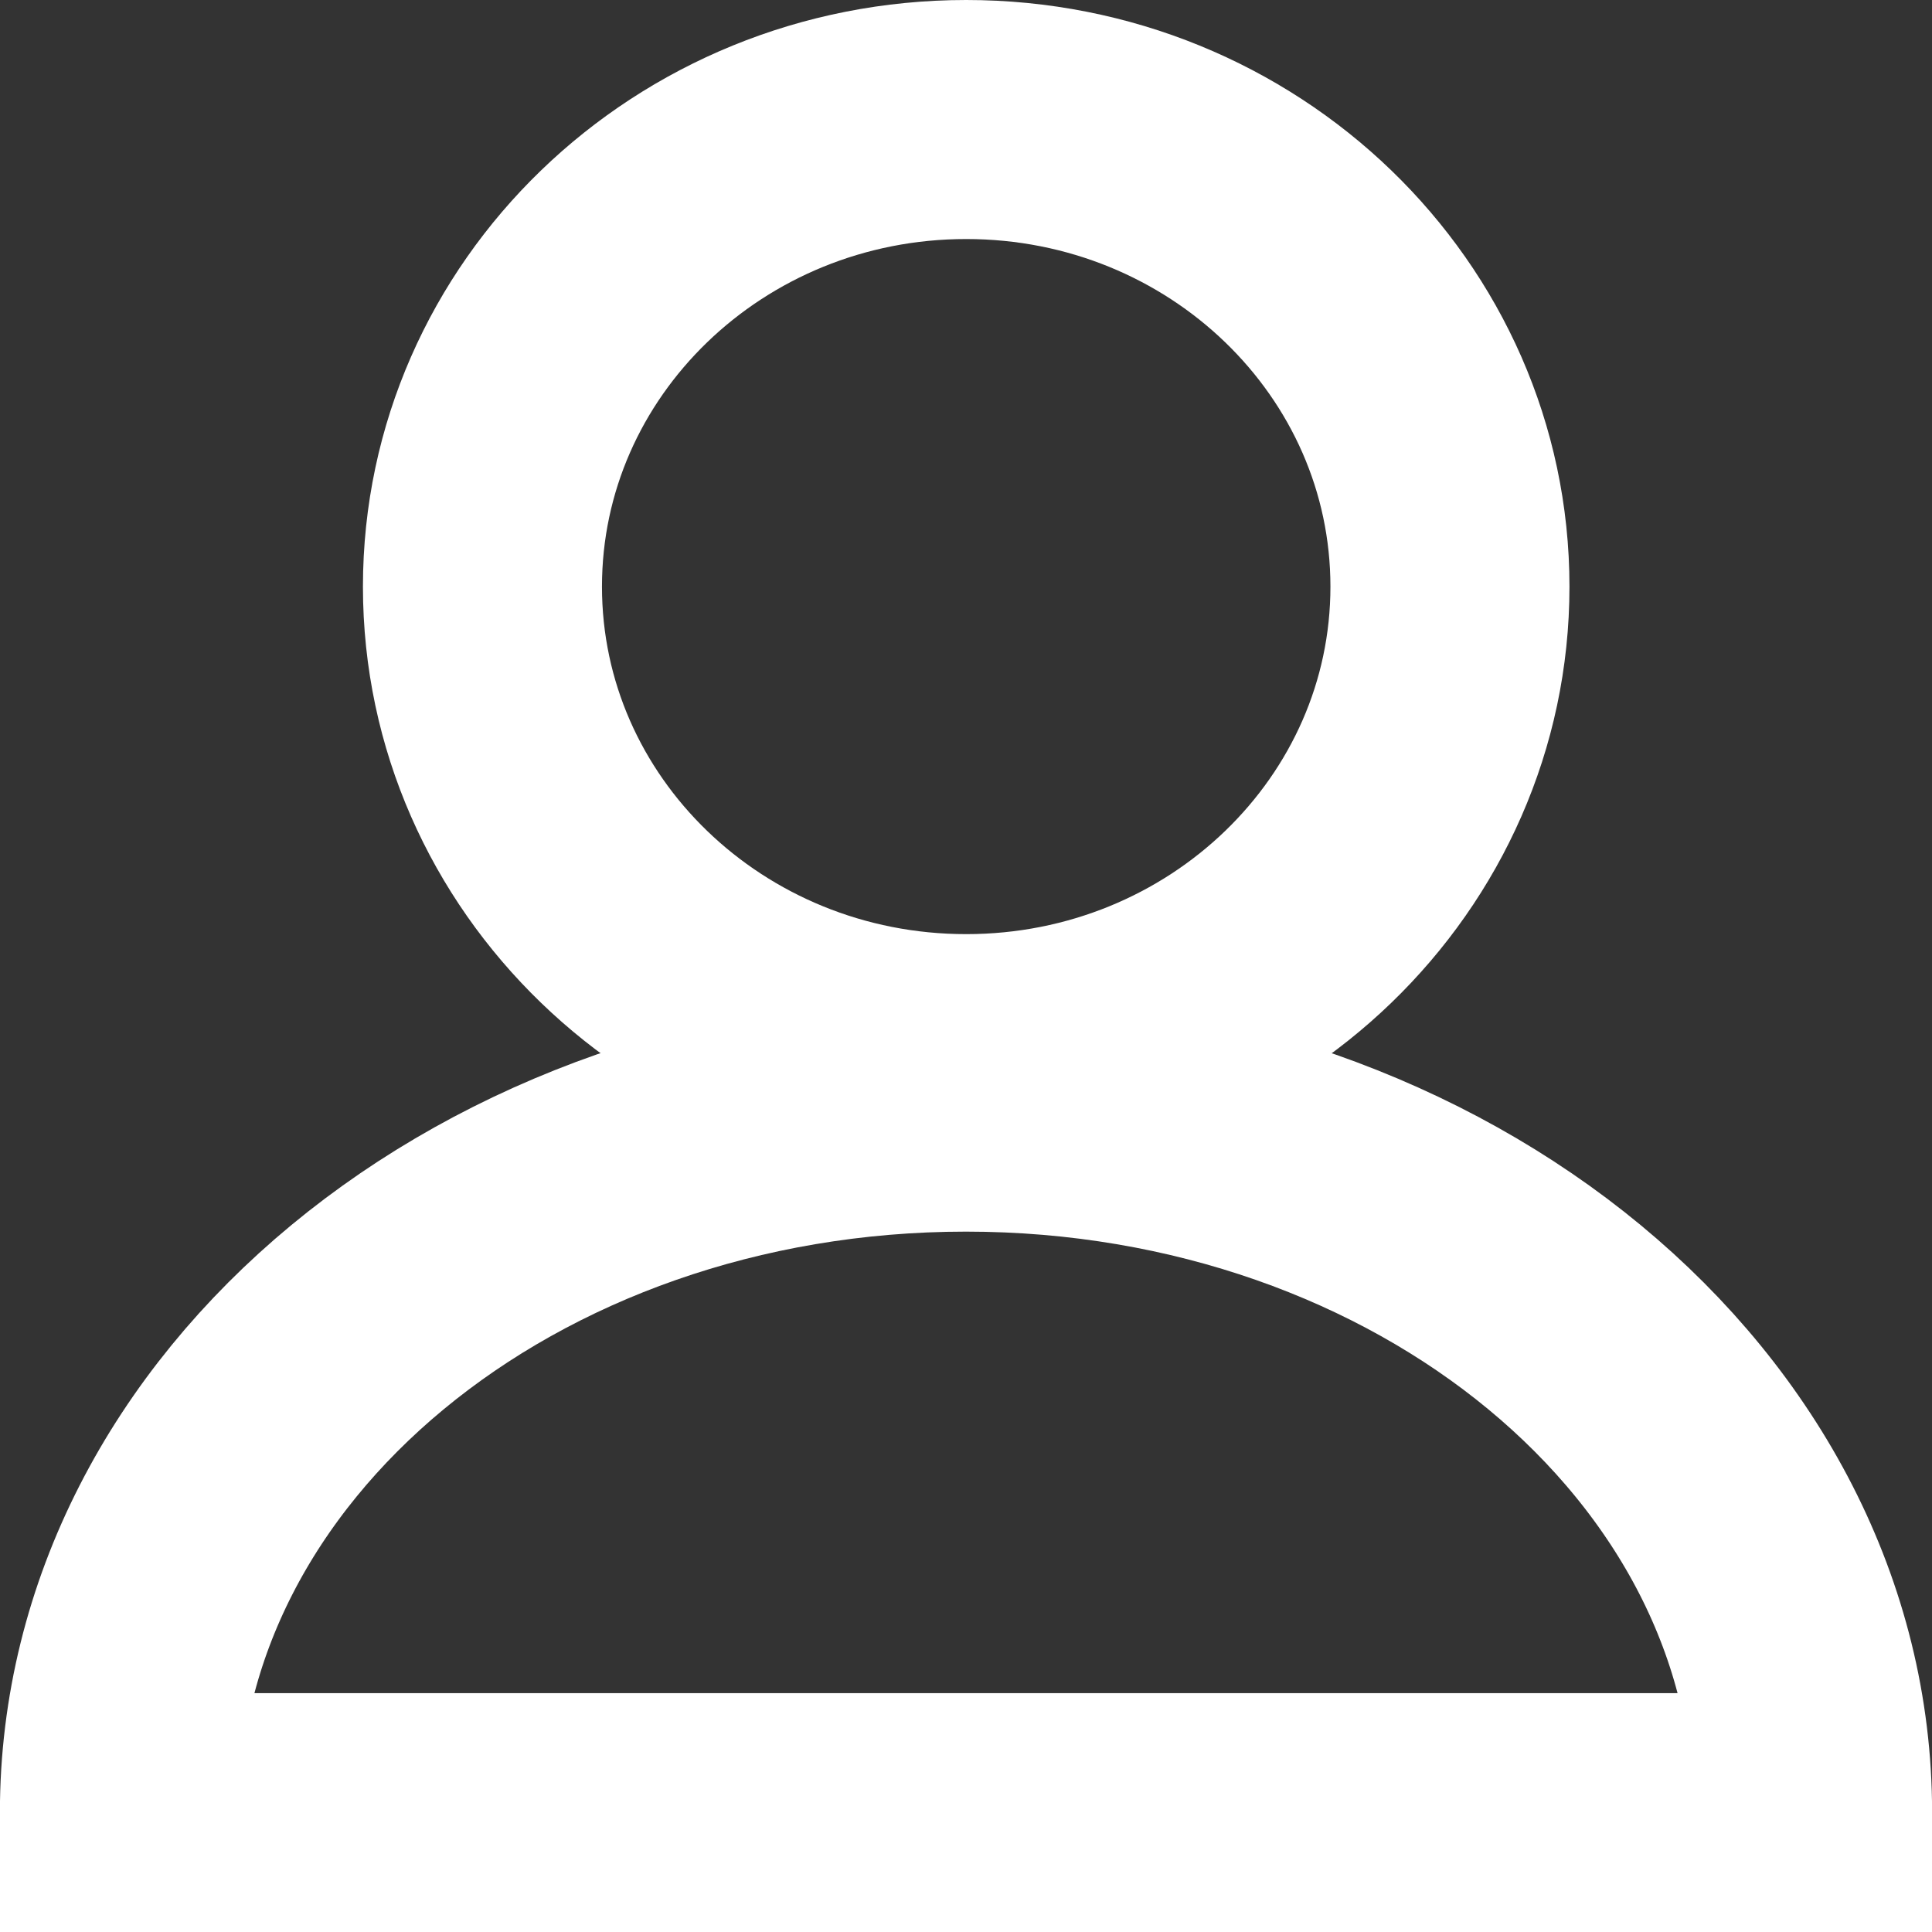
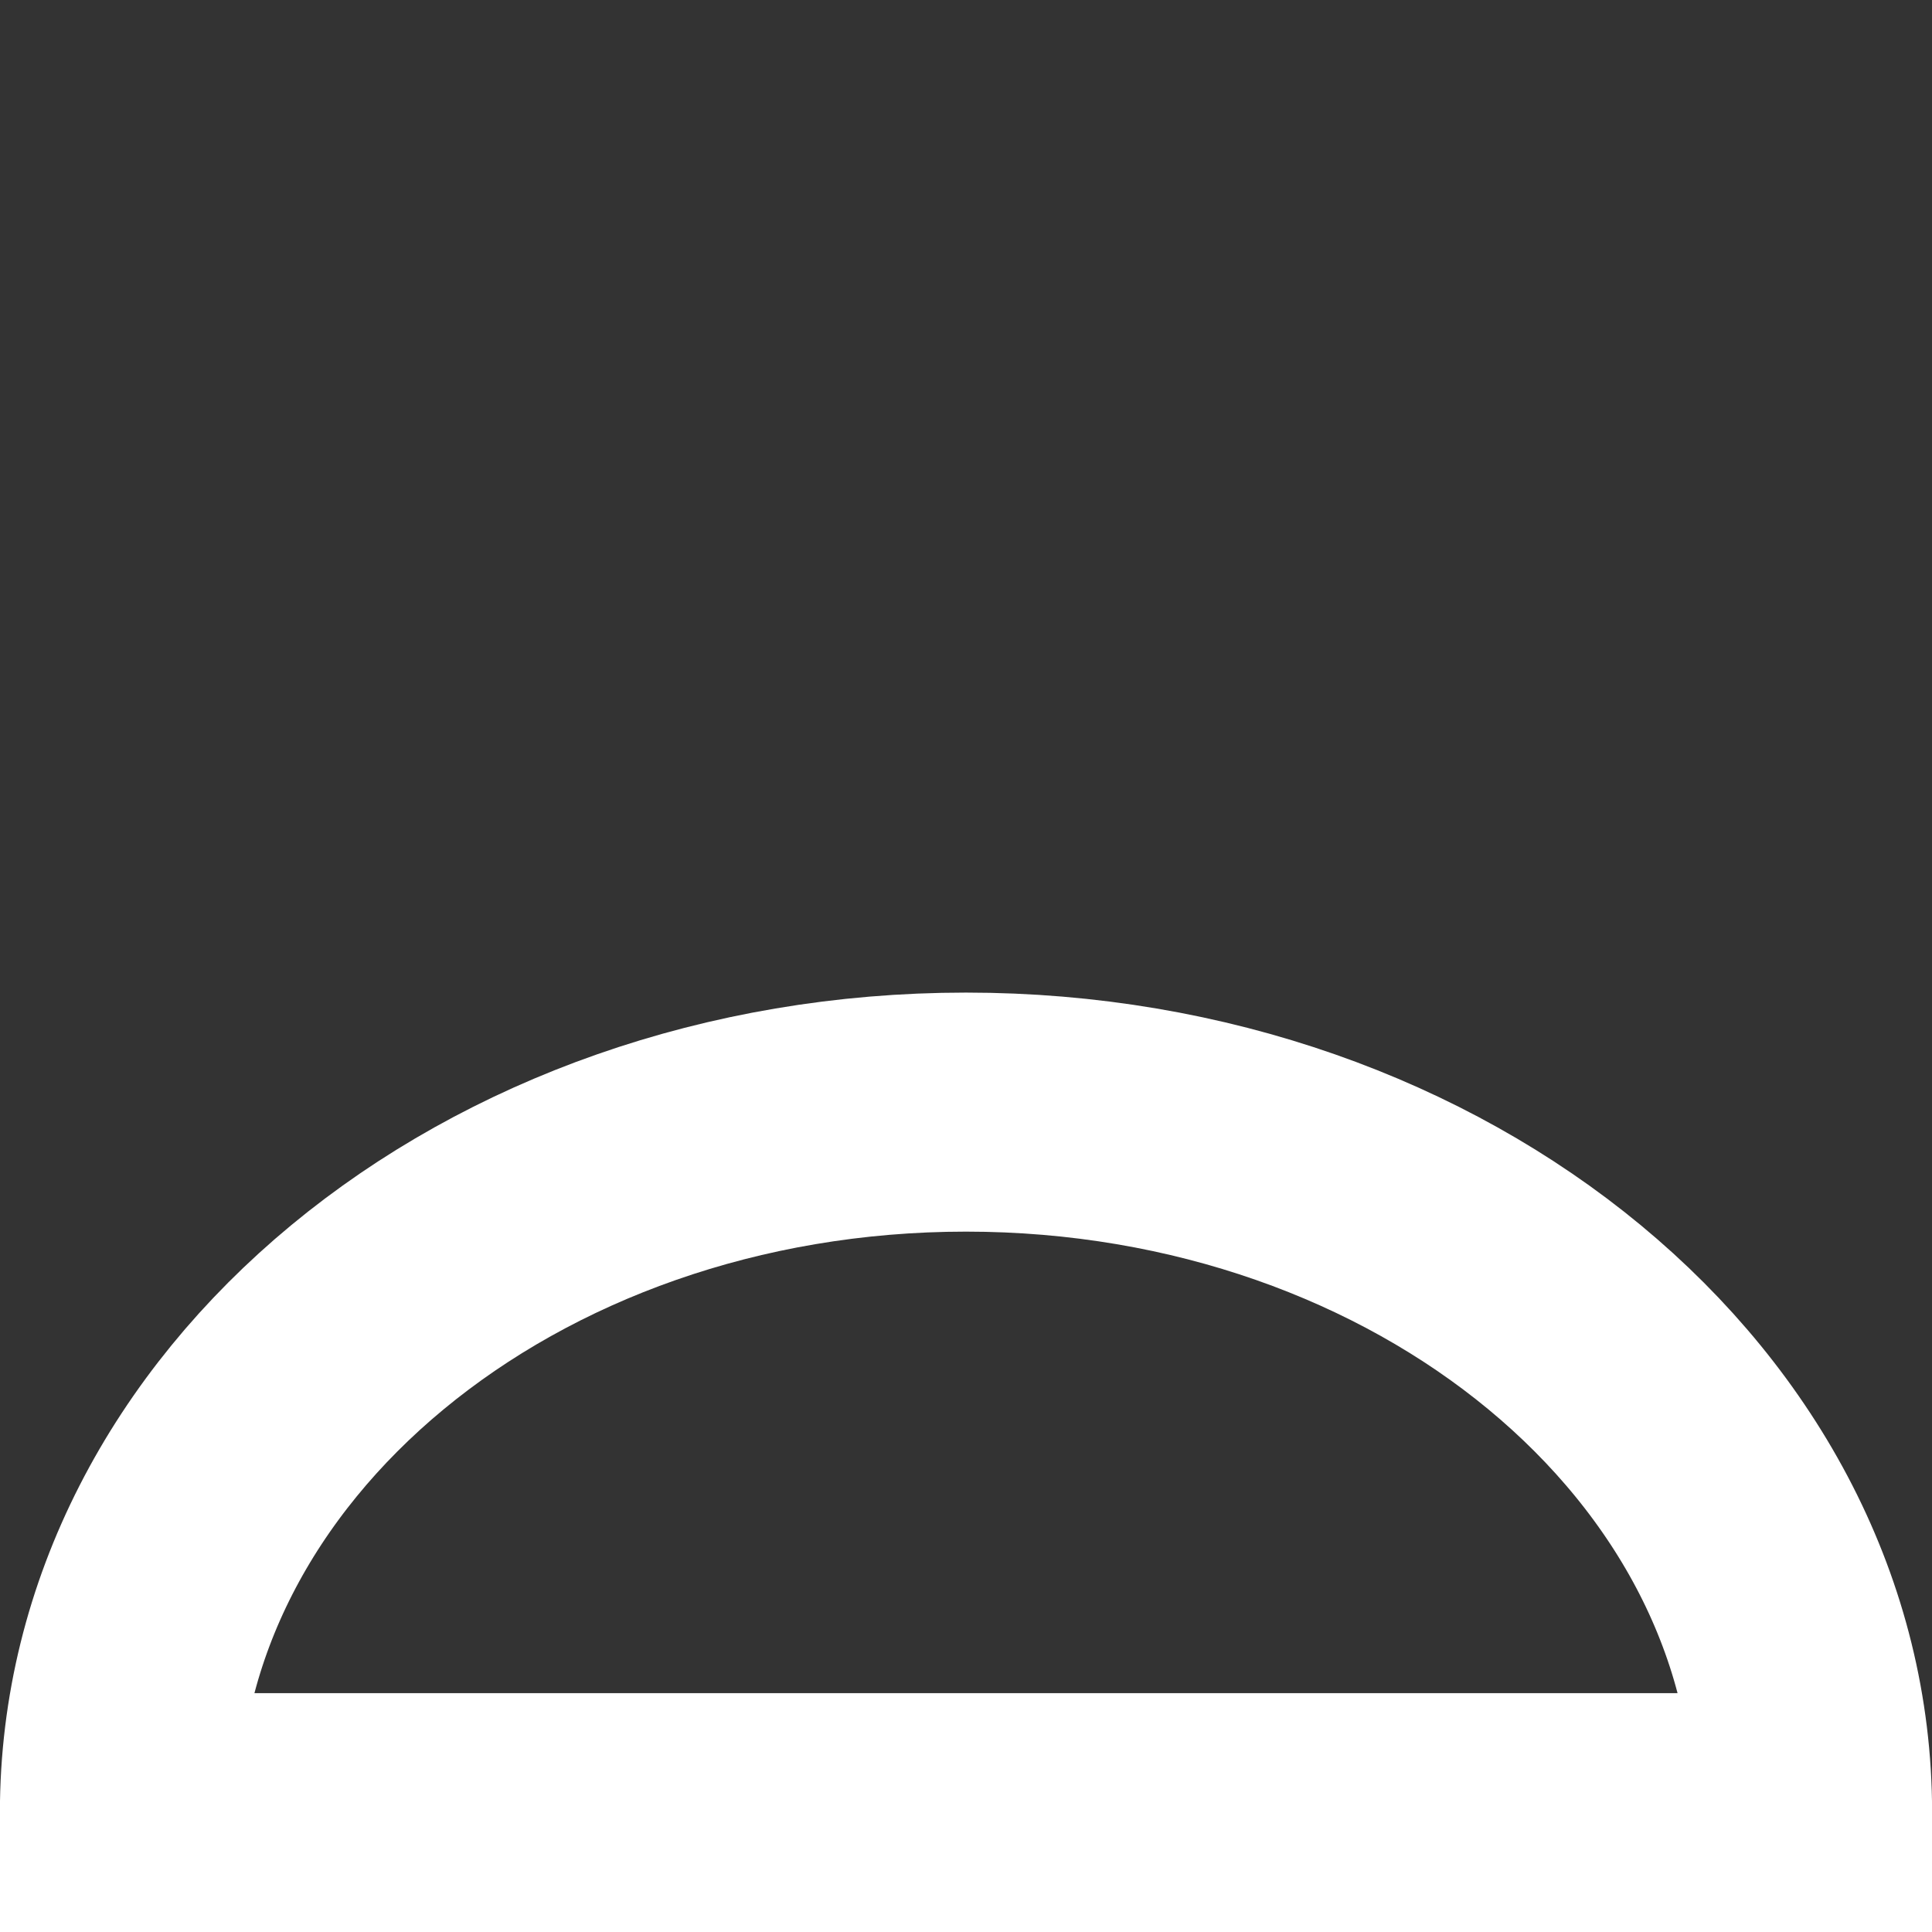
<svg xmlns="http://www.w3.org/2000/svg" width="19.398px" height="19.4px" viewBox="0 0 19.398 19.4" version="1.1">
  <rect x="0" y="0" width="19.398" height="19.4" fill="#333333" stroke="none" />
  <g id="Group-20" transform="translate(1.199 1.2)">
    <g id="Group-8-Copy">
-       <path d="M8.502 9.379C11.184 9.379 13.359 7.28 13.359 4.69C13.359 2.1 11.184 0 8.502 0C5.819 0 3.645 2.1 3.645 4.69C3.645 7.28 5.819 9.379 8.502 9.379Z" id="Oval" fill="none" fill-rule="evenodd" stroke="#FFFFFF" stroke-width="2.4" />
      <path d="M17 17C17 13.115 13.194 9.966 8.5 9.966C3.806 9.966 0 13.115 0 17L17 17Z" id="Path" fill="none" fill-rule="evenodd" stroke="#FFFFFF" stroke-width="2.4" />
    </g>
  </g>
</svg>